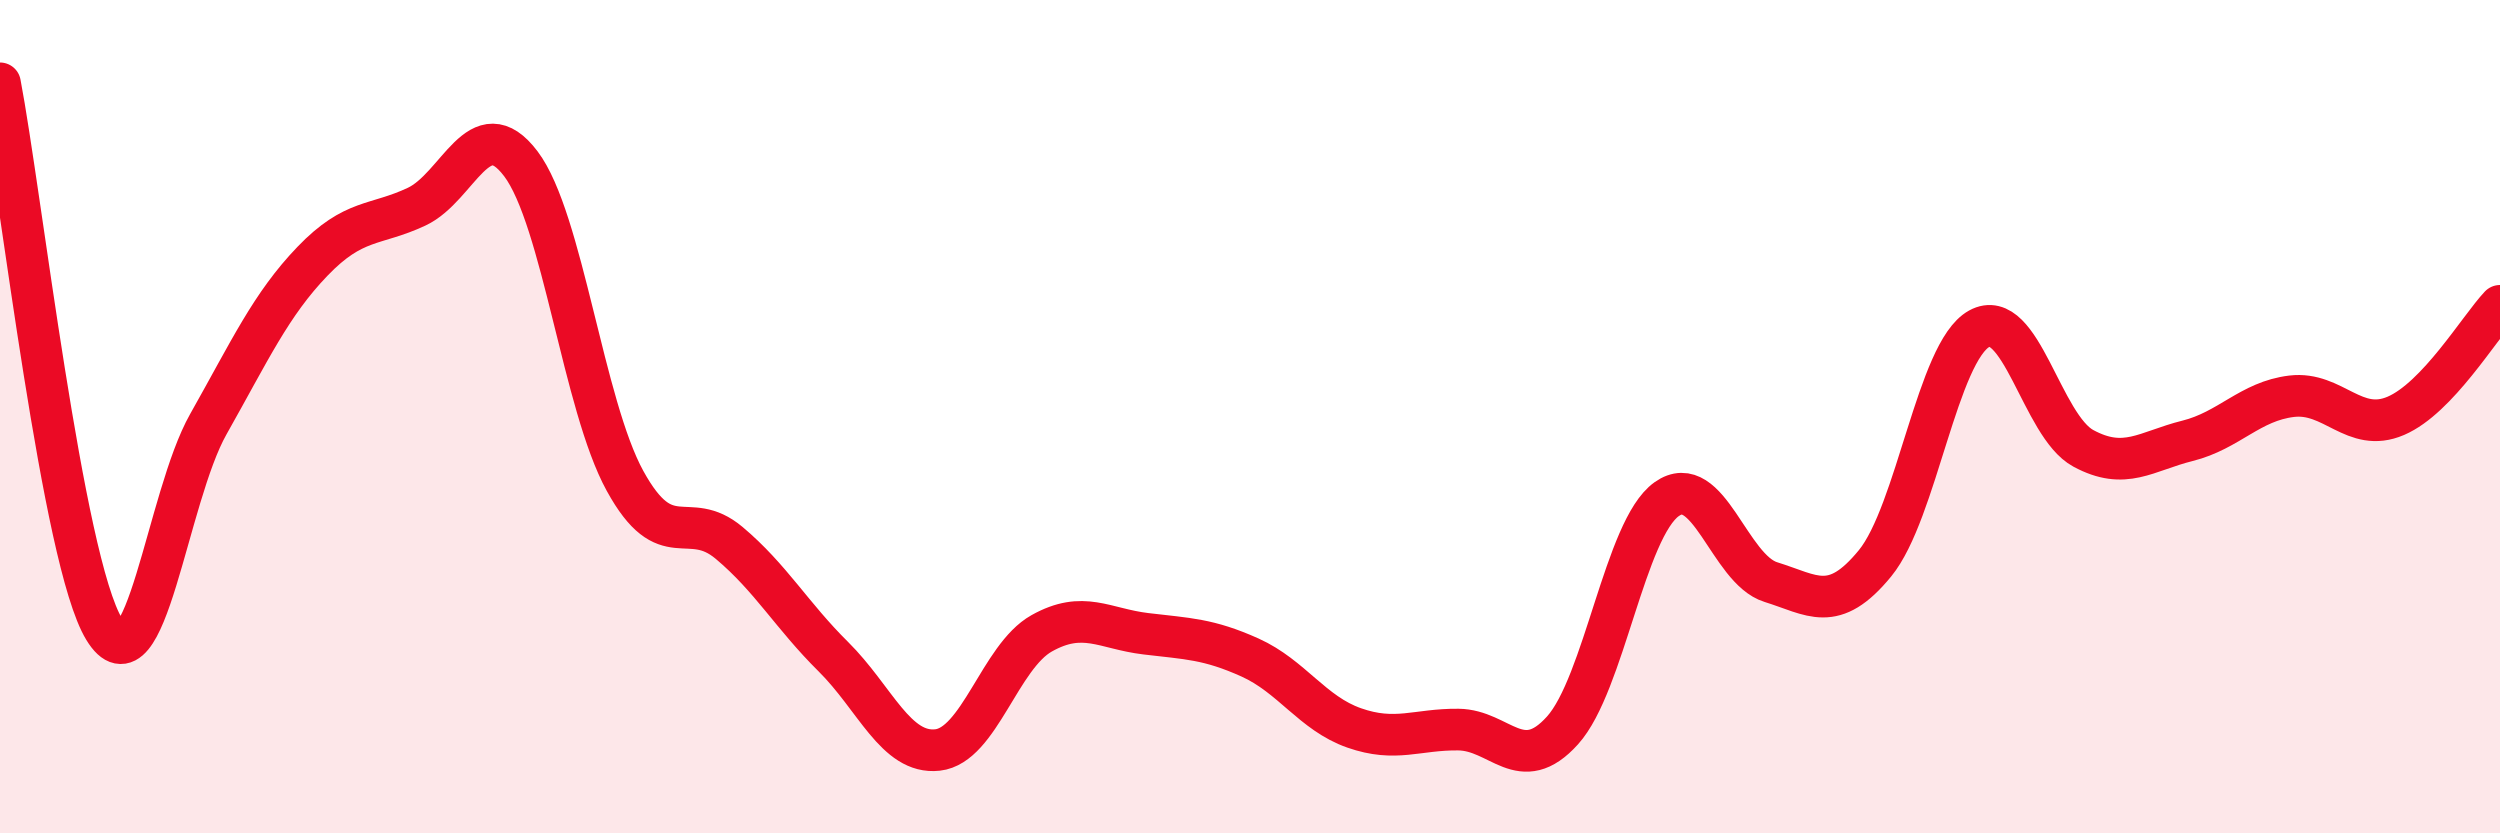
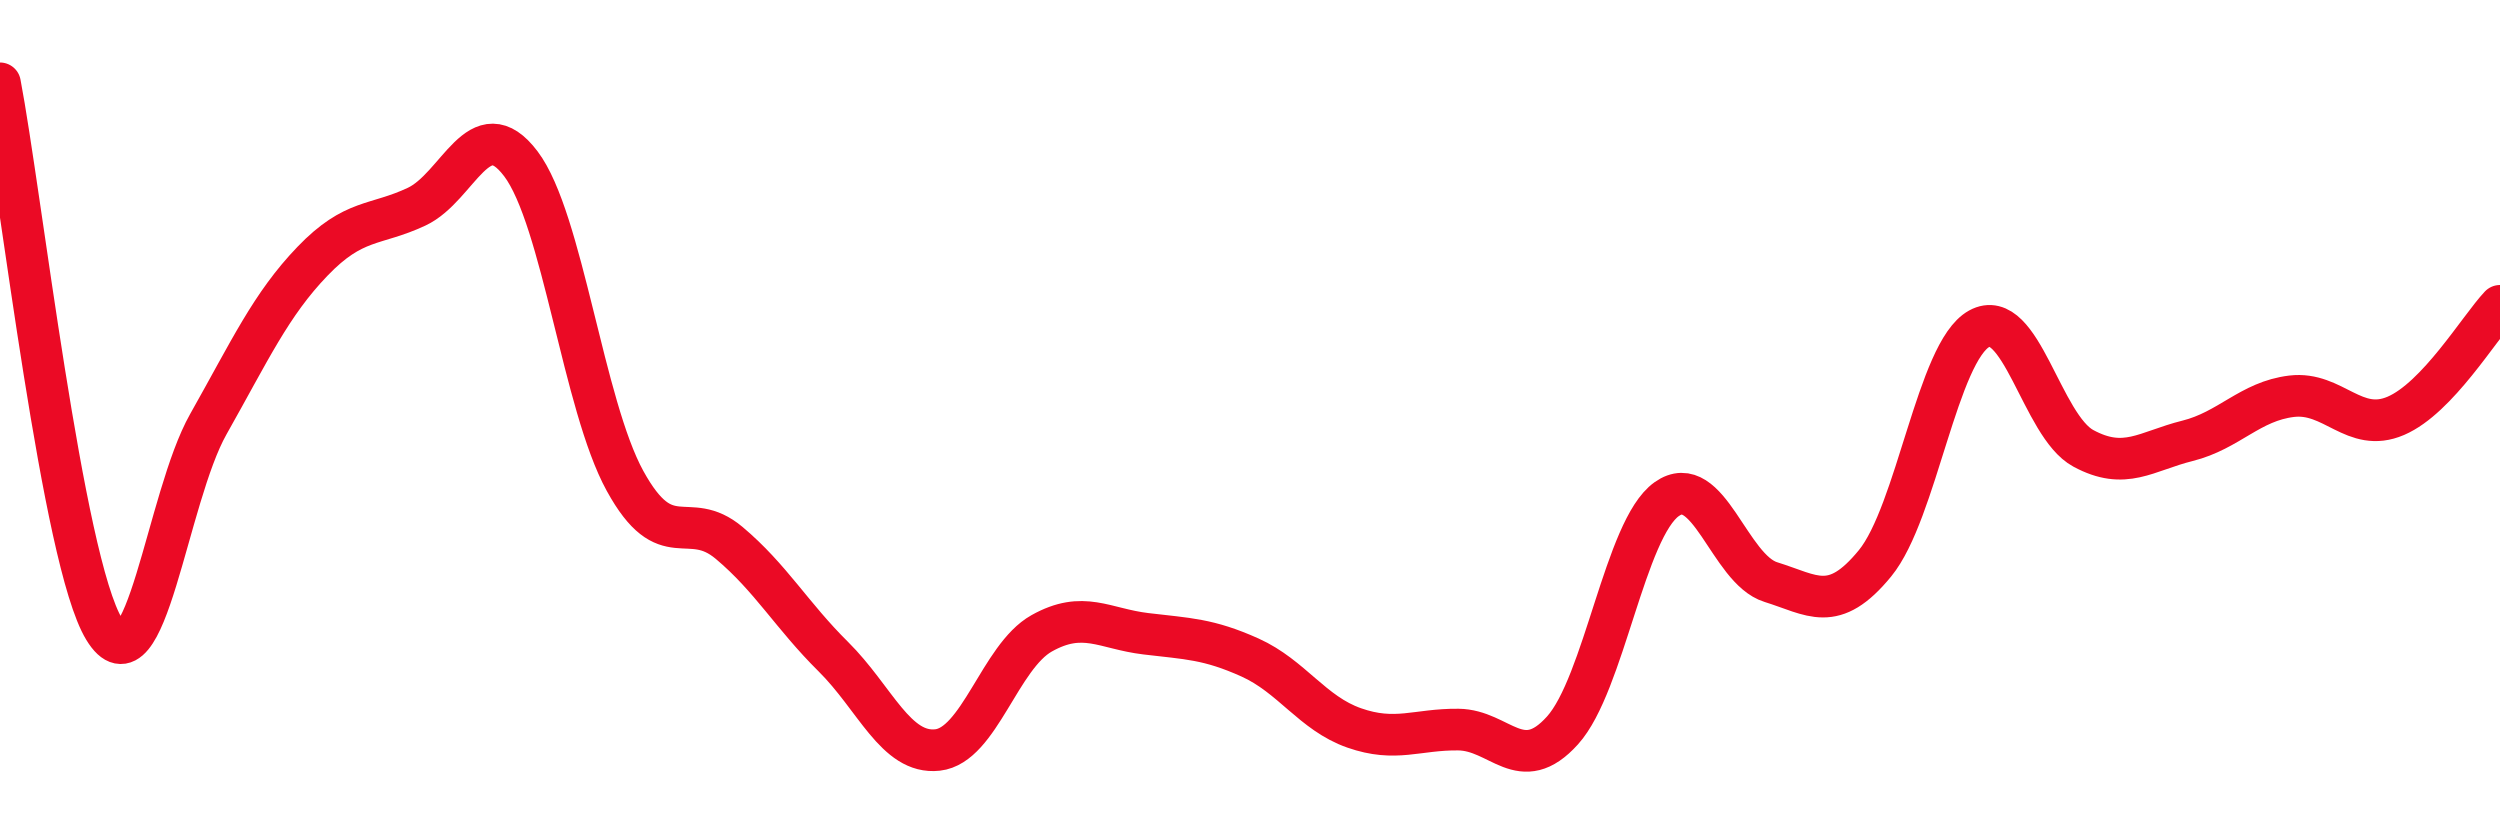
<svg xmlns="http://www.w3.org/2000/svg" width="60" height="20" viewBox="0 0 60 20">
-   <path d="M 0,2 C 0.5,4.62 1.5,13.46 2.5,15.1 C 3.5,16.74 4,11.95 5,10.18 C 6,8.41 6.5,7.31 7.5,6.27 C 8.5,5.23 9,5.43 10,4.96 C 11,4.49 11.5,2.61 12.5,3.93 C 13.5,5.25 14,9.72 15,11.54 C 16,13.36 16.5,12.19 17.5,13.03 C 18.5,13.87 19,14.77 20,15.76 C 21,16.75 21.5,18.11 22.5,18 C 23.5,17.89 24,15.76 25,15.2 C 26,14.64 26.5,15.09 27.5,15.21 C 28.5,15.33 29,15.33 30,15.78 C 31,16.23 31.5,17.12 32.5,17.47 C 33.5,17.82 34,17.5 35,17.51 C 36,17.52 36.5,18.64 37.5,17.53 C 38.5,16.42 39,12.69 40,11.98 C 41,11.27 41.5,13.66 42.5,13.97 C 43.5,14.28 44,14.74 45,13.52 C 46,12.3 46.5,8.44 47.5,7.89 C 48.5,7.34 49,10.22 50,10.76 C 51,11.3 51.5,10.83 52.5,10.58 C 53.5,10.33 54,9.63 55,9.51 C 56,9.39 56.5,10.41 57.5,9.98 C 58.5,9.55 59.5,7.87 60,7.34L60 20L0 20Z" fill="#EB0A25" opacity="0.1" stroke-linecap="round" stroke-linejoin="round" />
  <path d="M 0,2 C 0.5,4.62 1.5,13.46 2.5,15.1 C 3.5,16.74 4,11.95 5,10.18 C 6,8.41 6.5,7.31 7.5,6.27 C 8.5,5.23 9,5.43 10,4.96 C 11,4.49 11.5,2.61 12.5,3.93 C 13.5,5.25 14,9.72 15,11.54 C 16,13.36 16.5,12.19 17.5,13.03 C 18.5,13.87 19,14.77 20,15.76 C 21,16.75 21.5,18.11 22.5,18 C 23.5,17.89 24,15.76 25,15.2 C 26,14.64 26.5,15.09 27.5,15.21 C 28.5,15.33 29,15.33 30,15.78 C 31,16.23 31.5,17.12 32.5,17.47 C 33.5,17.82 34,17.5 35,17.51 C 36,17.52 36.5,18.64 37.5,17.53 C 38.5,16.42 39,12.69 40,11.98 C 41,11.27 41.5,13.66 42.5,13.97 C 43.5,14.28 44,14.74 45,13.52 C 46,12.3 46.5,8.44 47.5,7.89 C 48.5,7.34 49,10.22 50,10.76 C 51,11.3 51.5,10.83 52.5,10.58 C 53.5,10.33 54,9.63 55,9.51 C 56,9.39 56.5,10.41 57.5,9.98 C 58.5,9.55 59.5,7.87 60,7.34" stroke="#EB0A25" stroke-width="1" fill="none" stroke-linecap="round" stroke-linejoin="round" />
</svg>